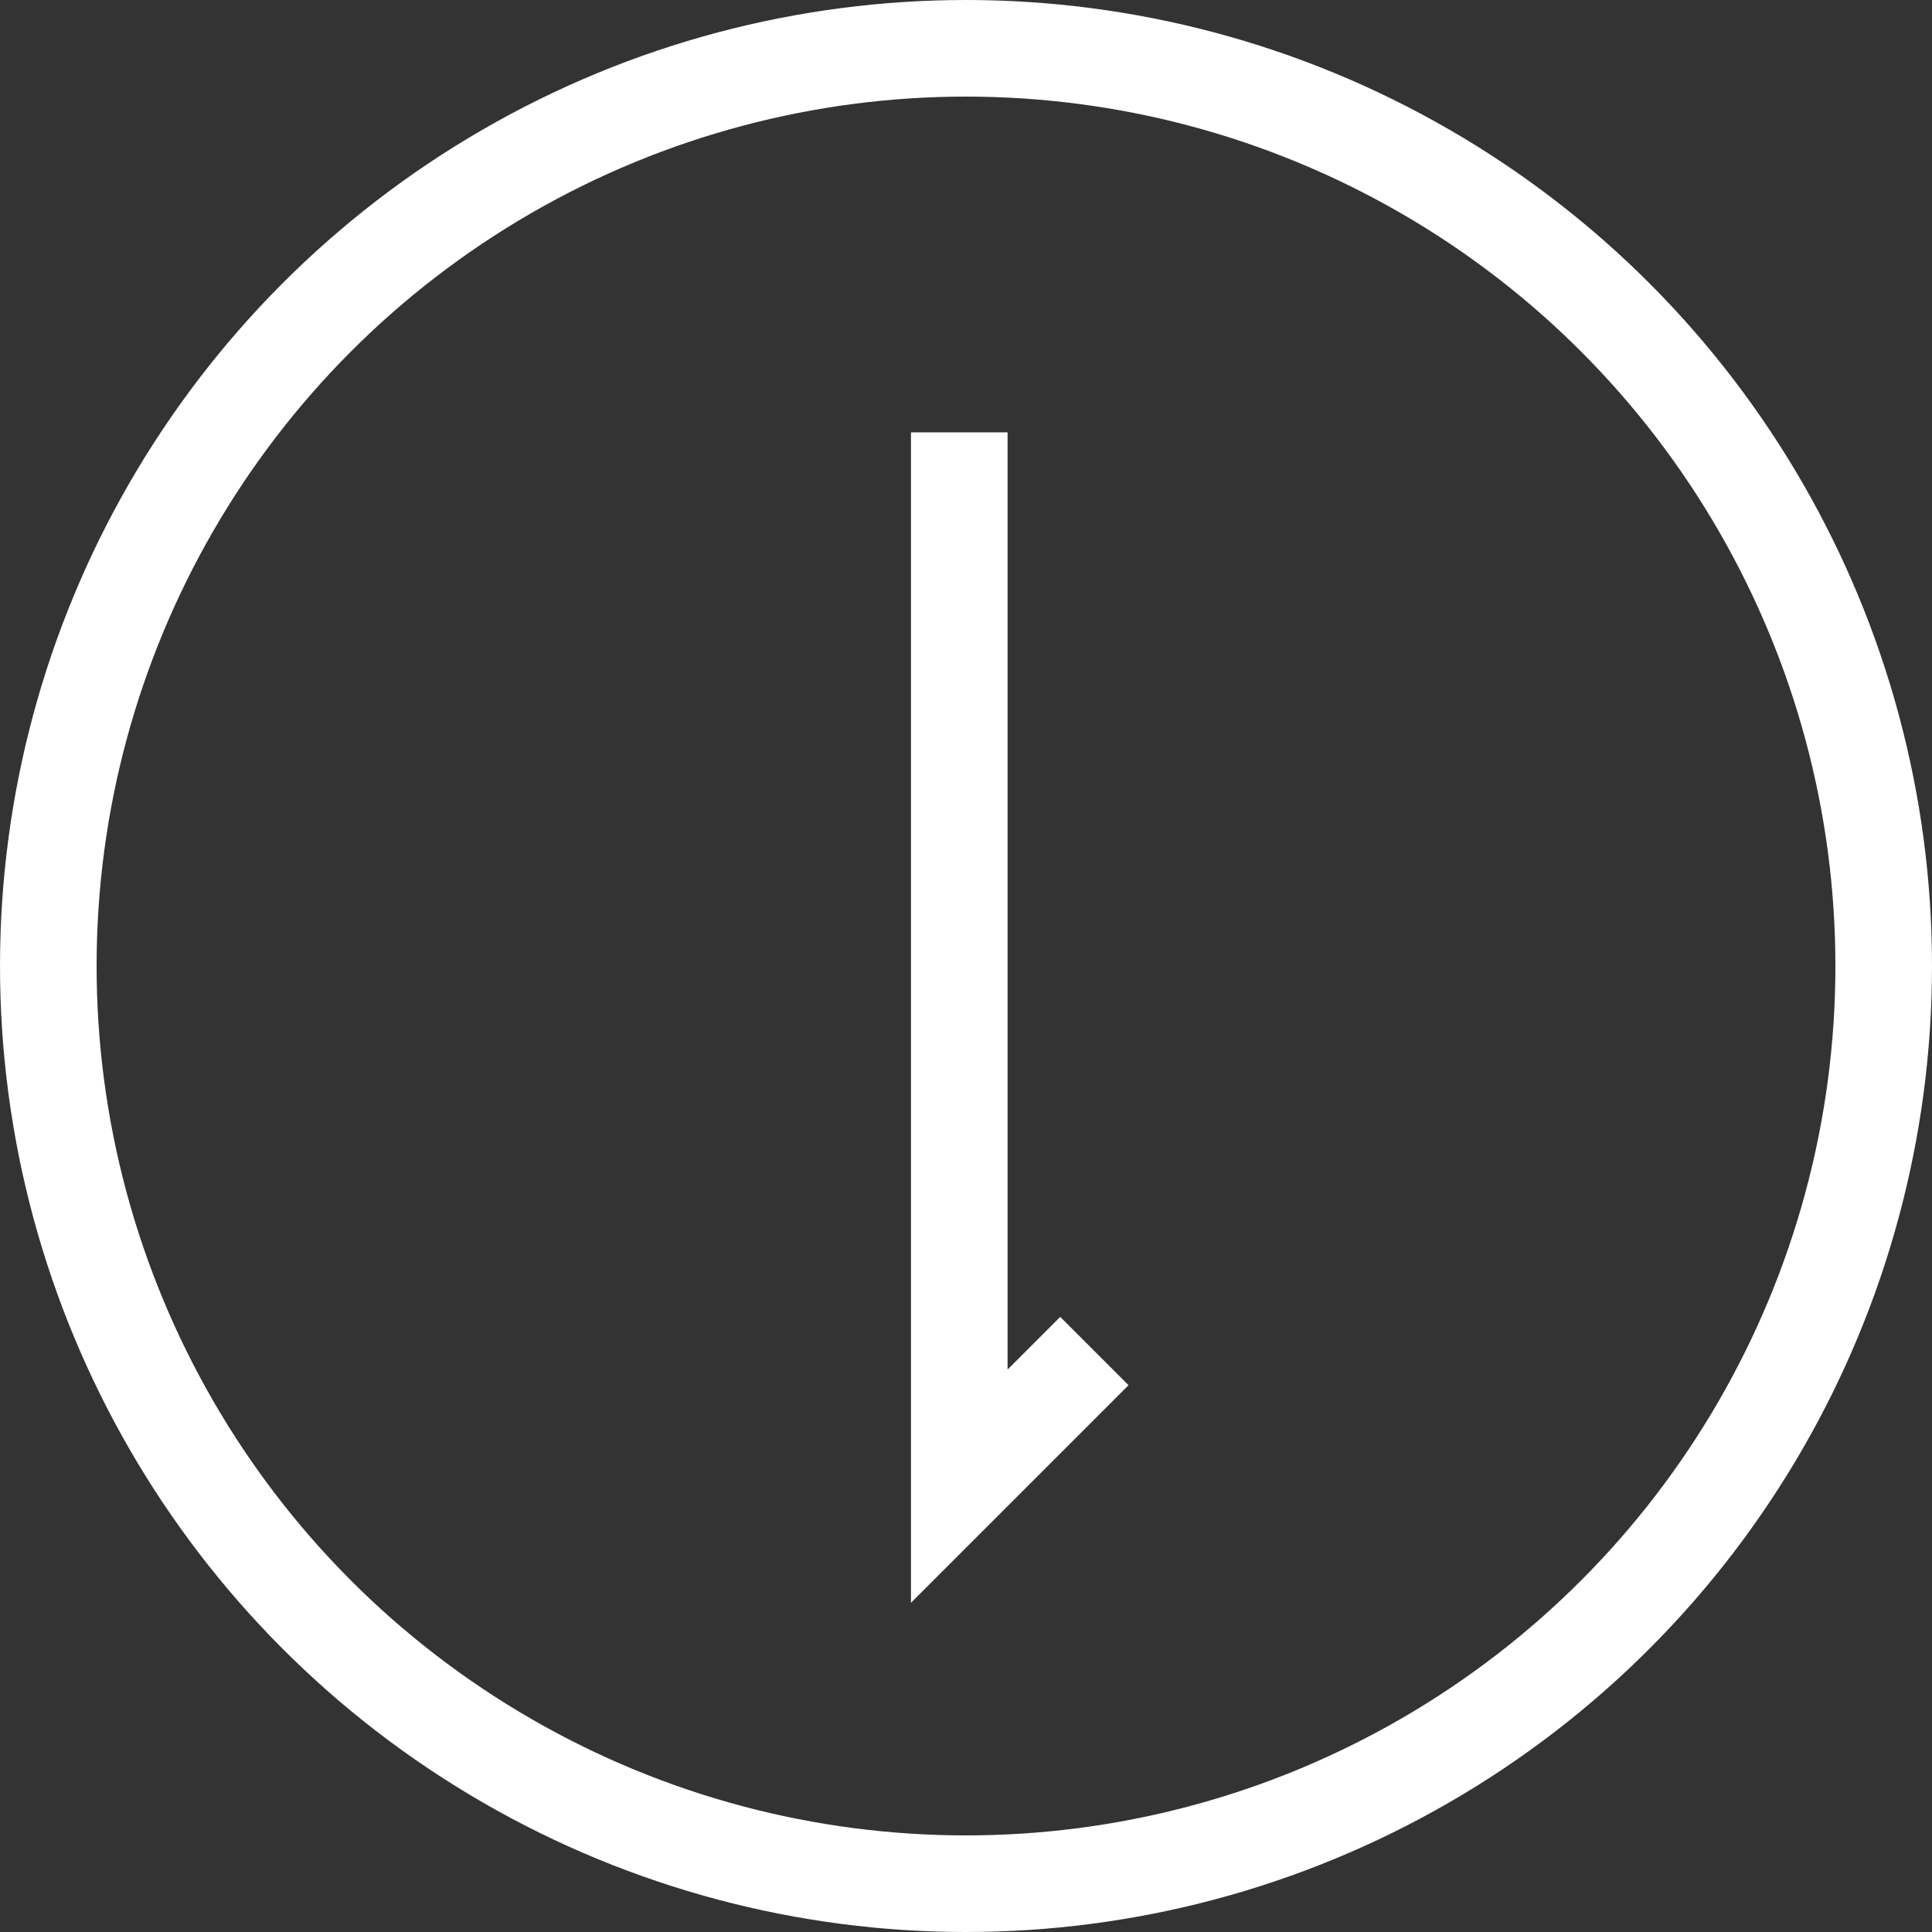
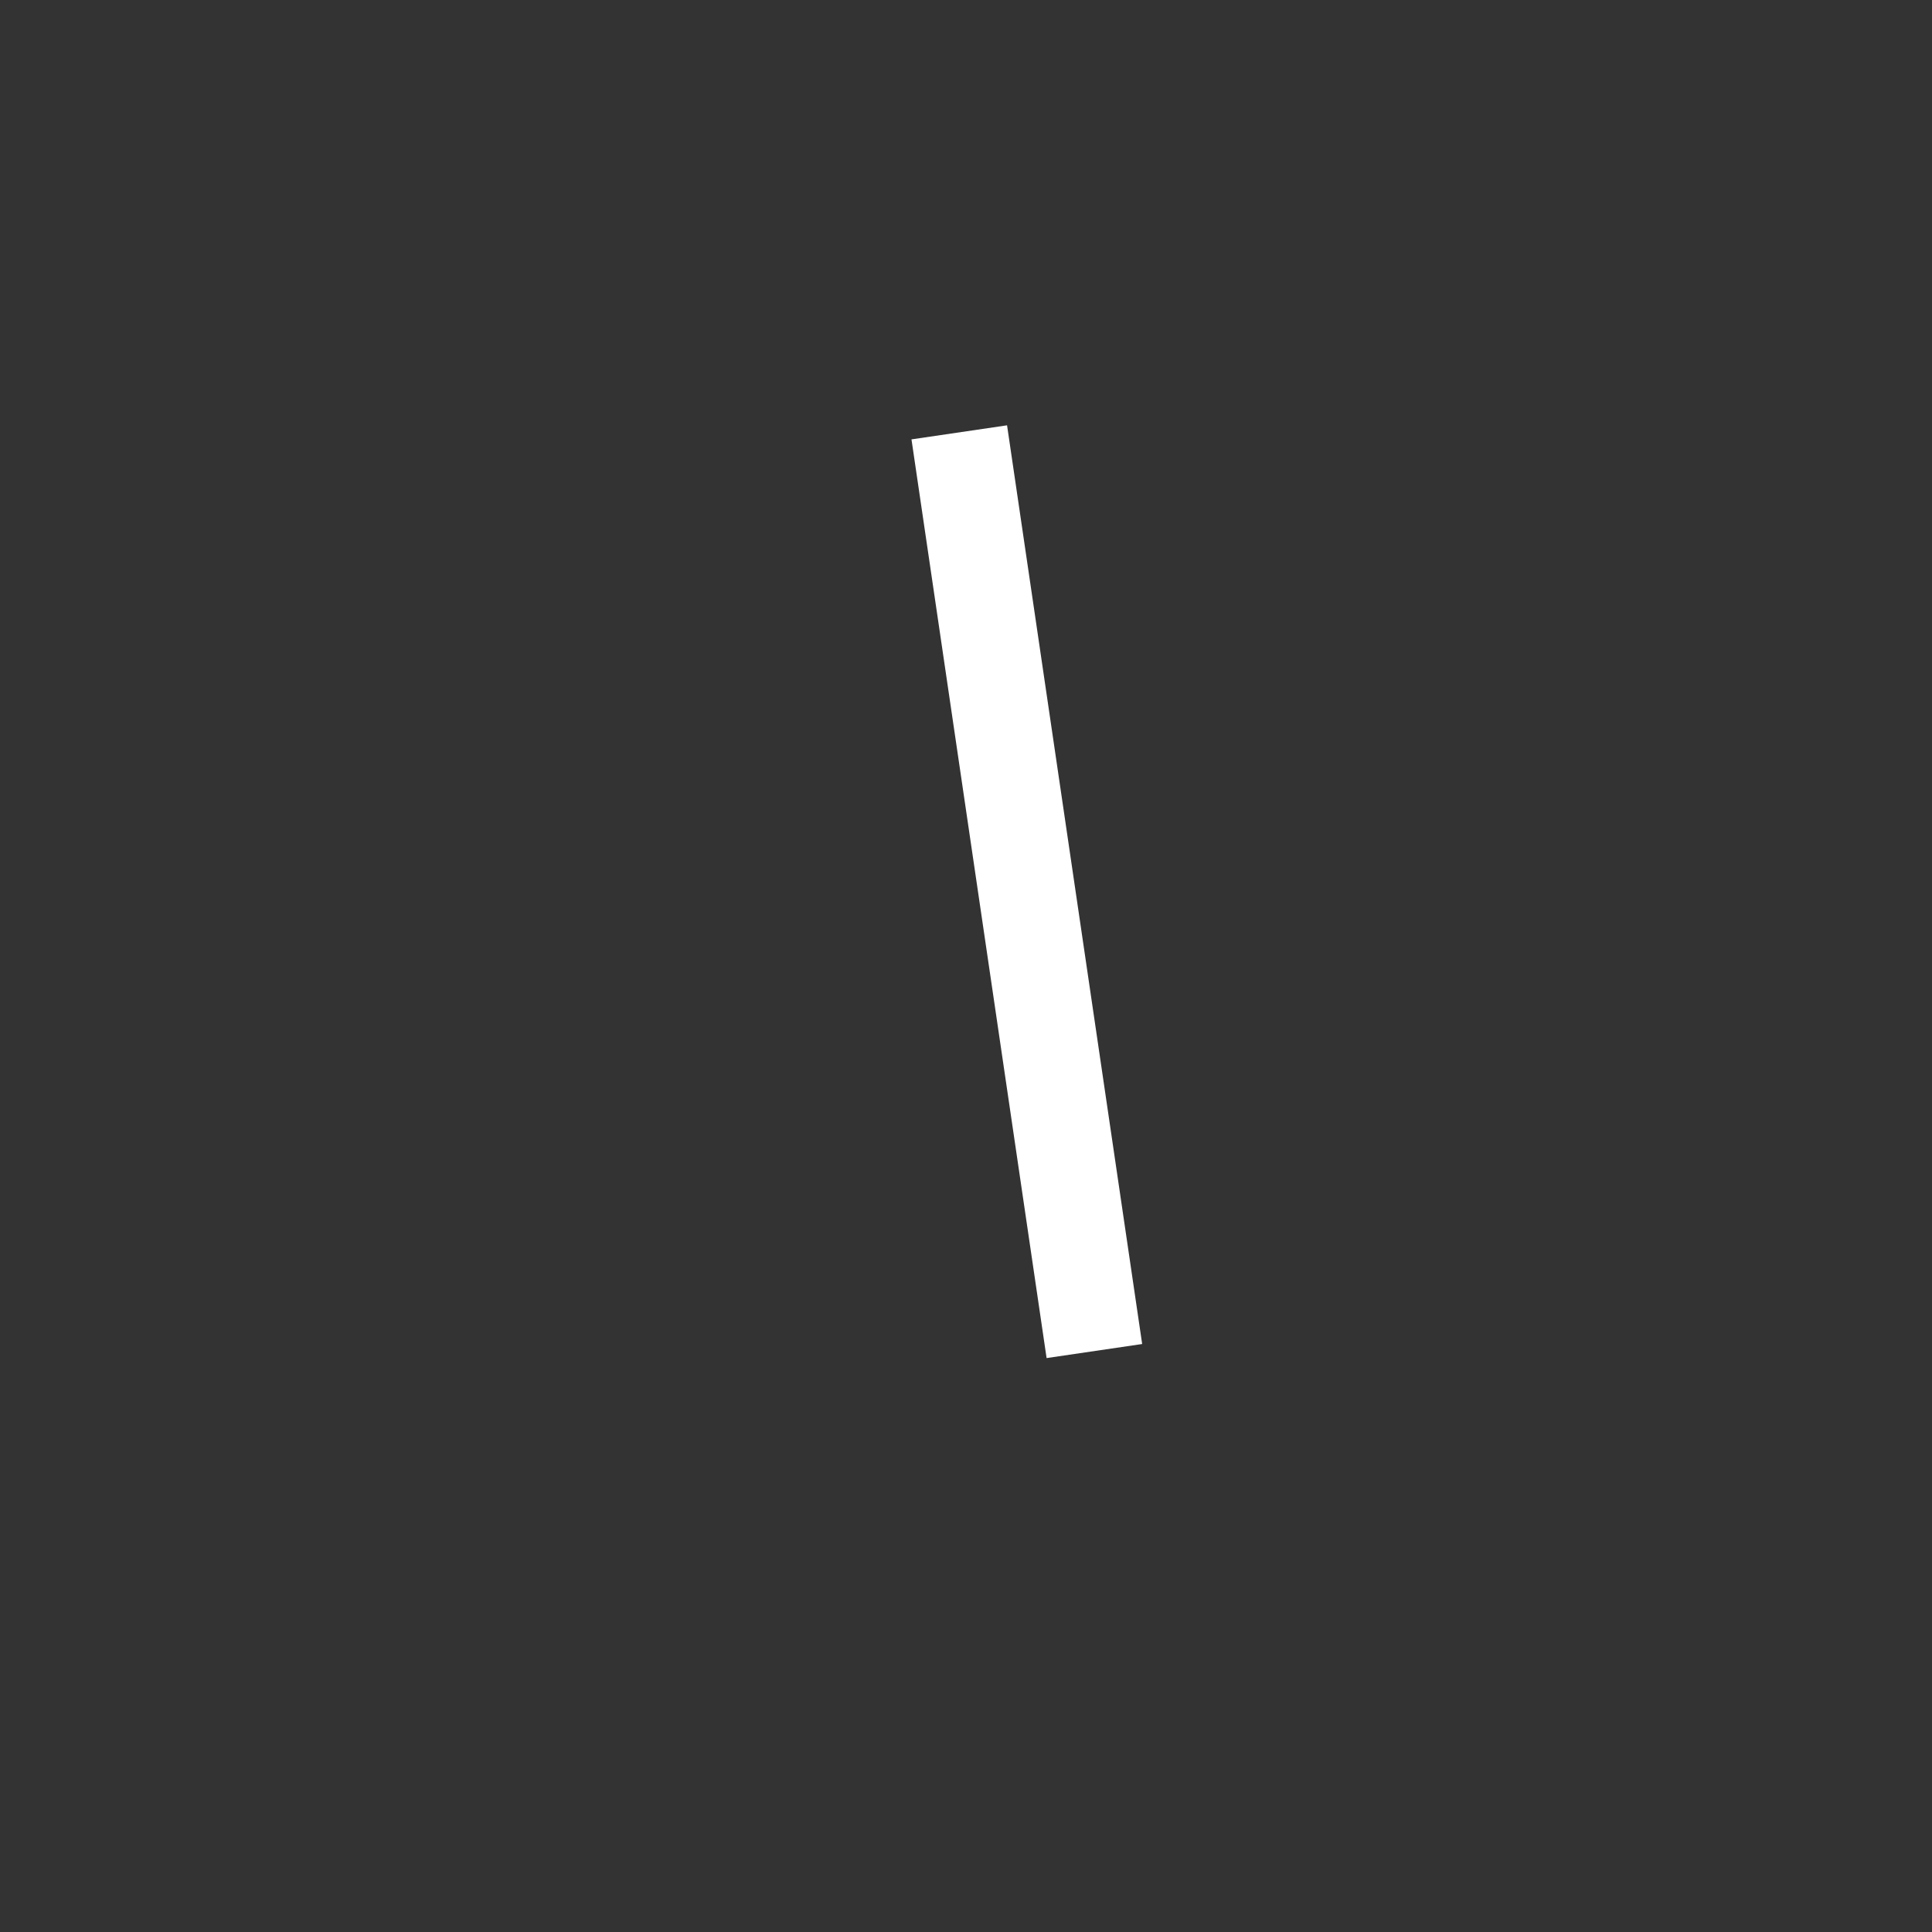
<svg xmlns="http://www.w3.org/2000/svg" width="60" height="60" viewBox="0 0 60 60" fill="none">
  <rect x="0" y="0" width="60" height="60" fill="#333333" stroke="none" />
-   <circle cx="30" cy="30" r="28.5" stroke="white" stroke-width="3" />
-   <path d="M29.791 13.427V46.154L33.987 41.958" stroke="white" stroke-width="3" />
+   <path d="M29.791 13.427L33.987 41.958" stroke="white" stroke-width="3" />
</svg>